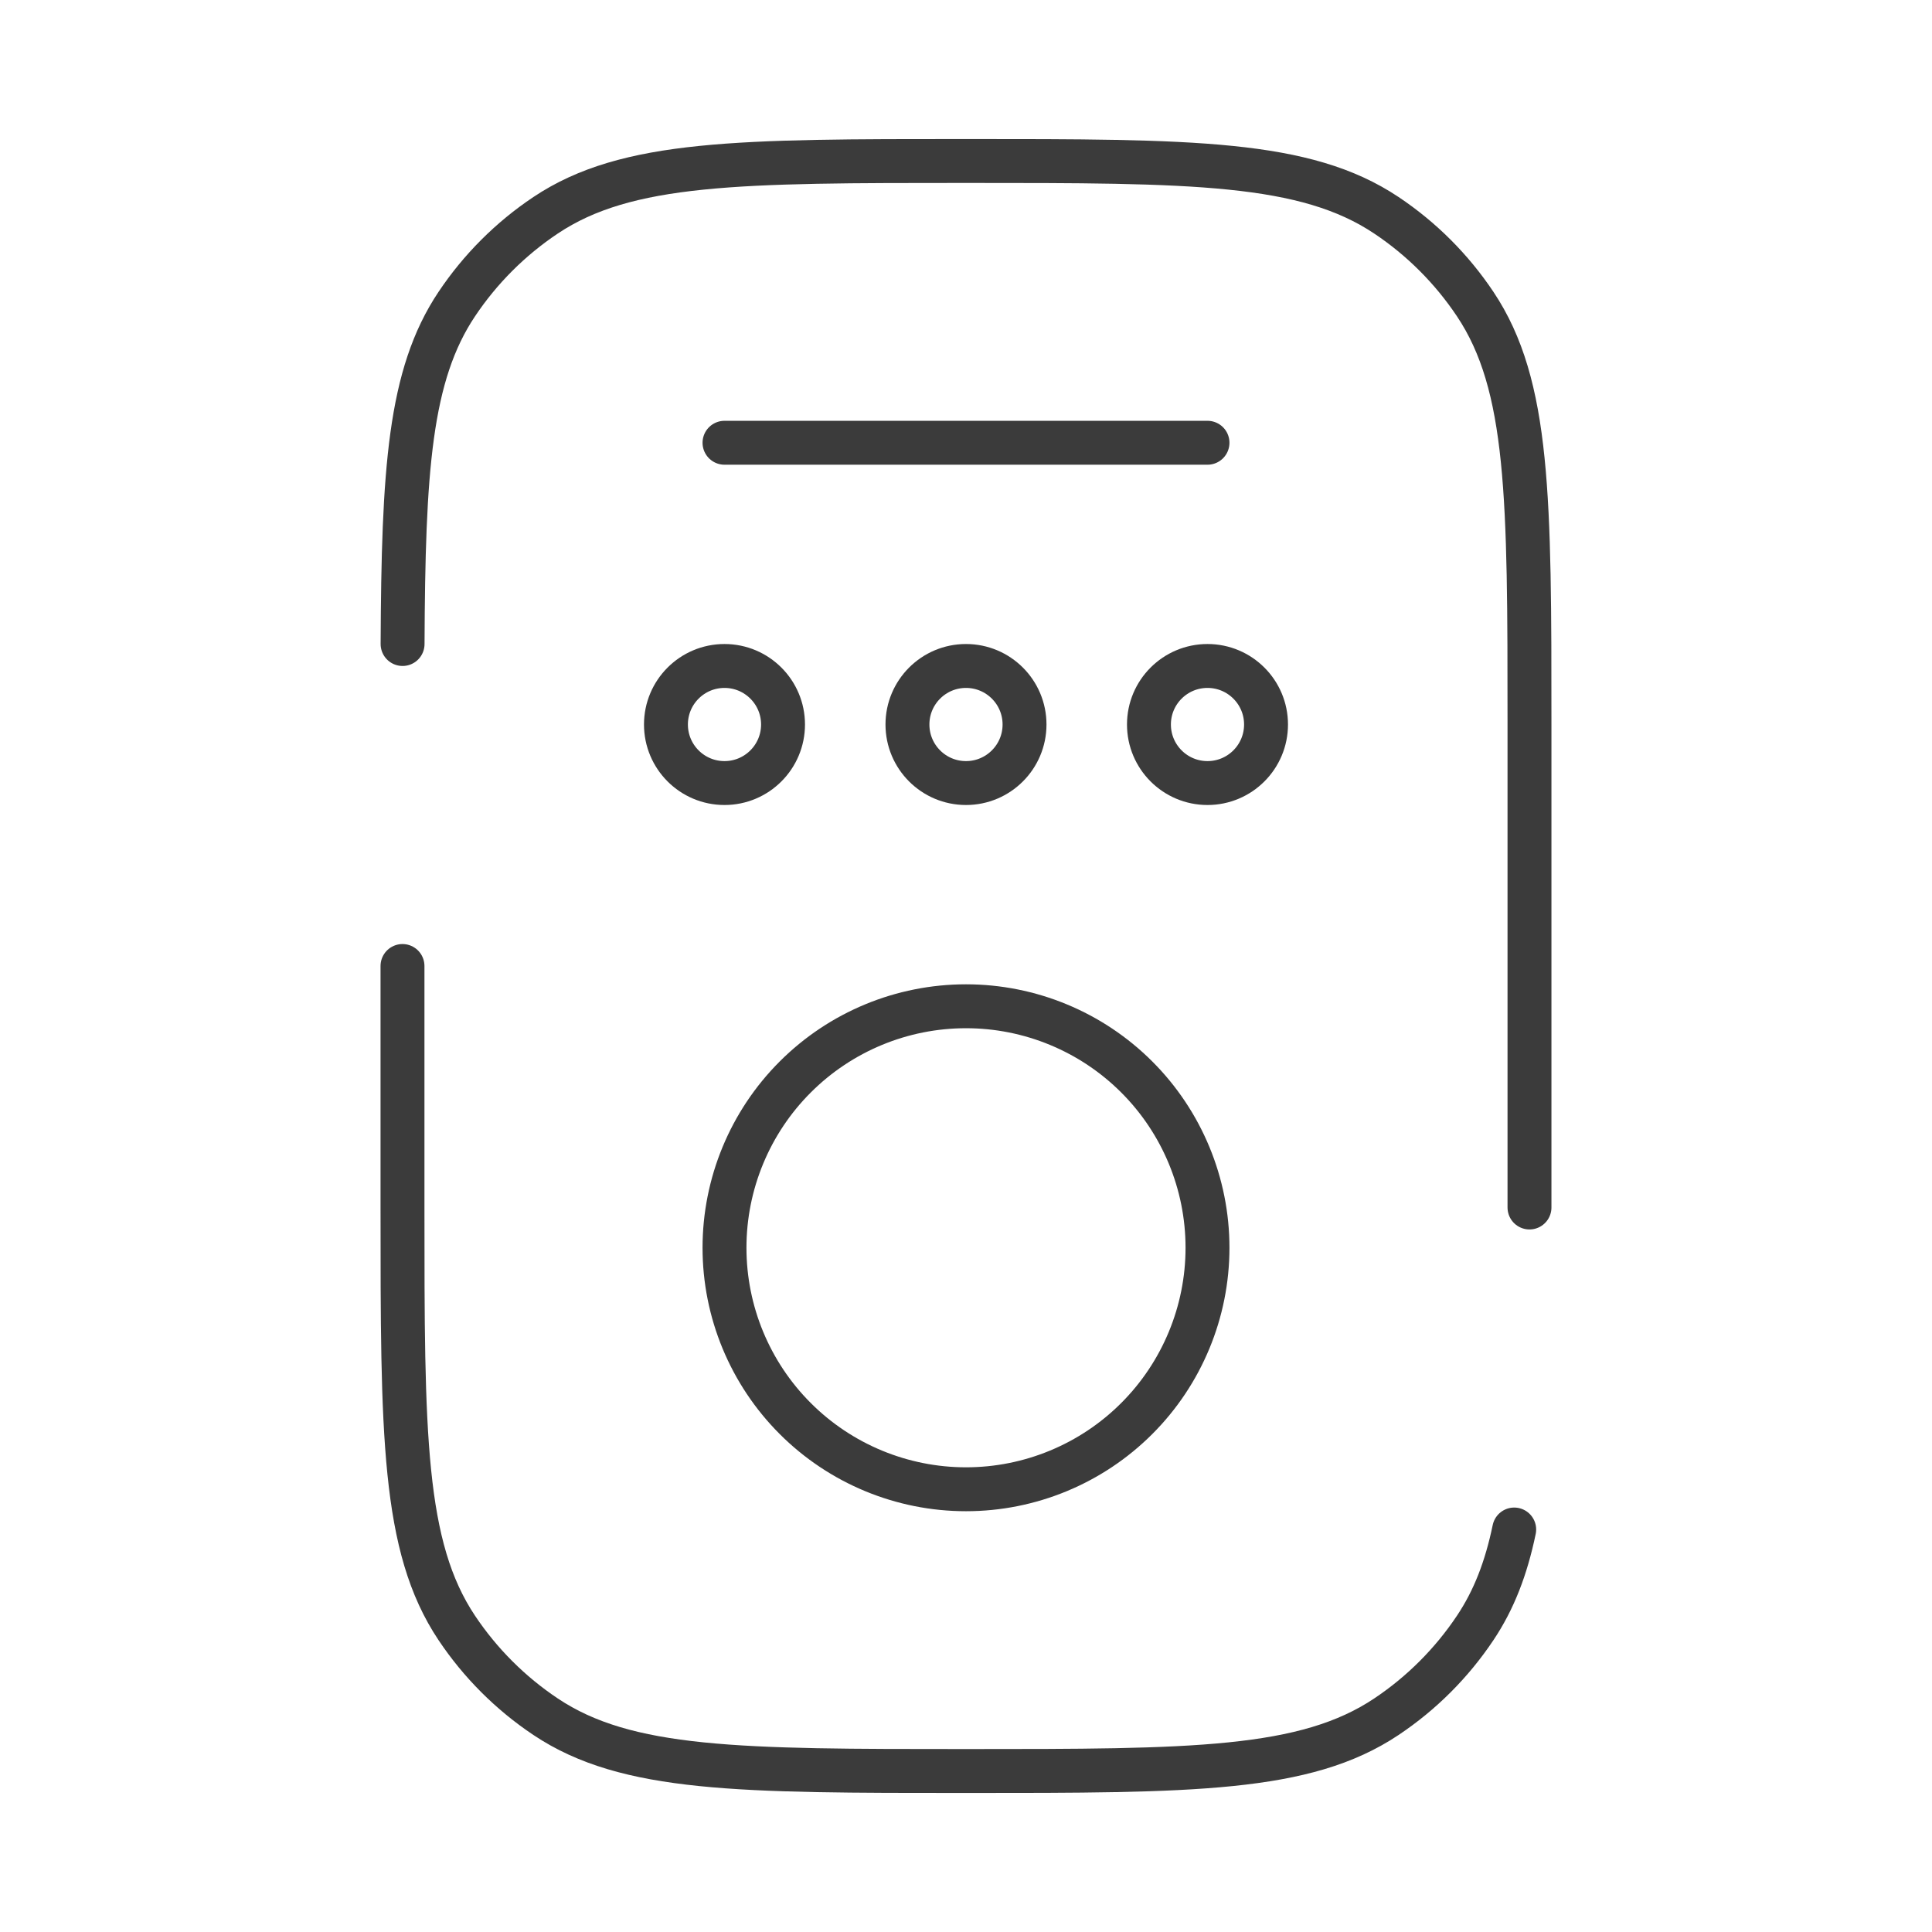
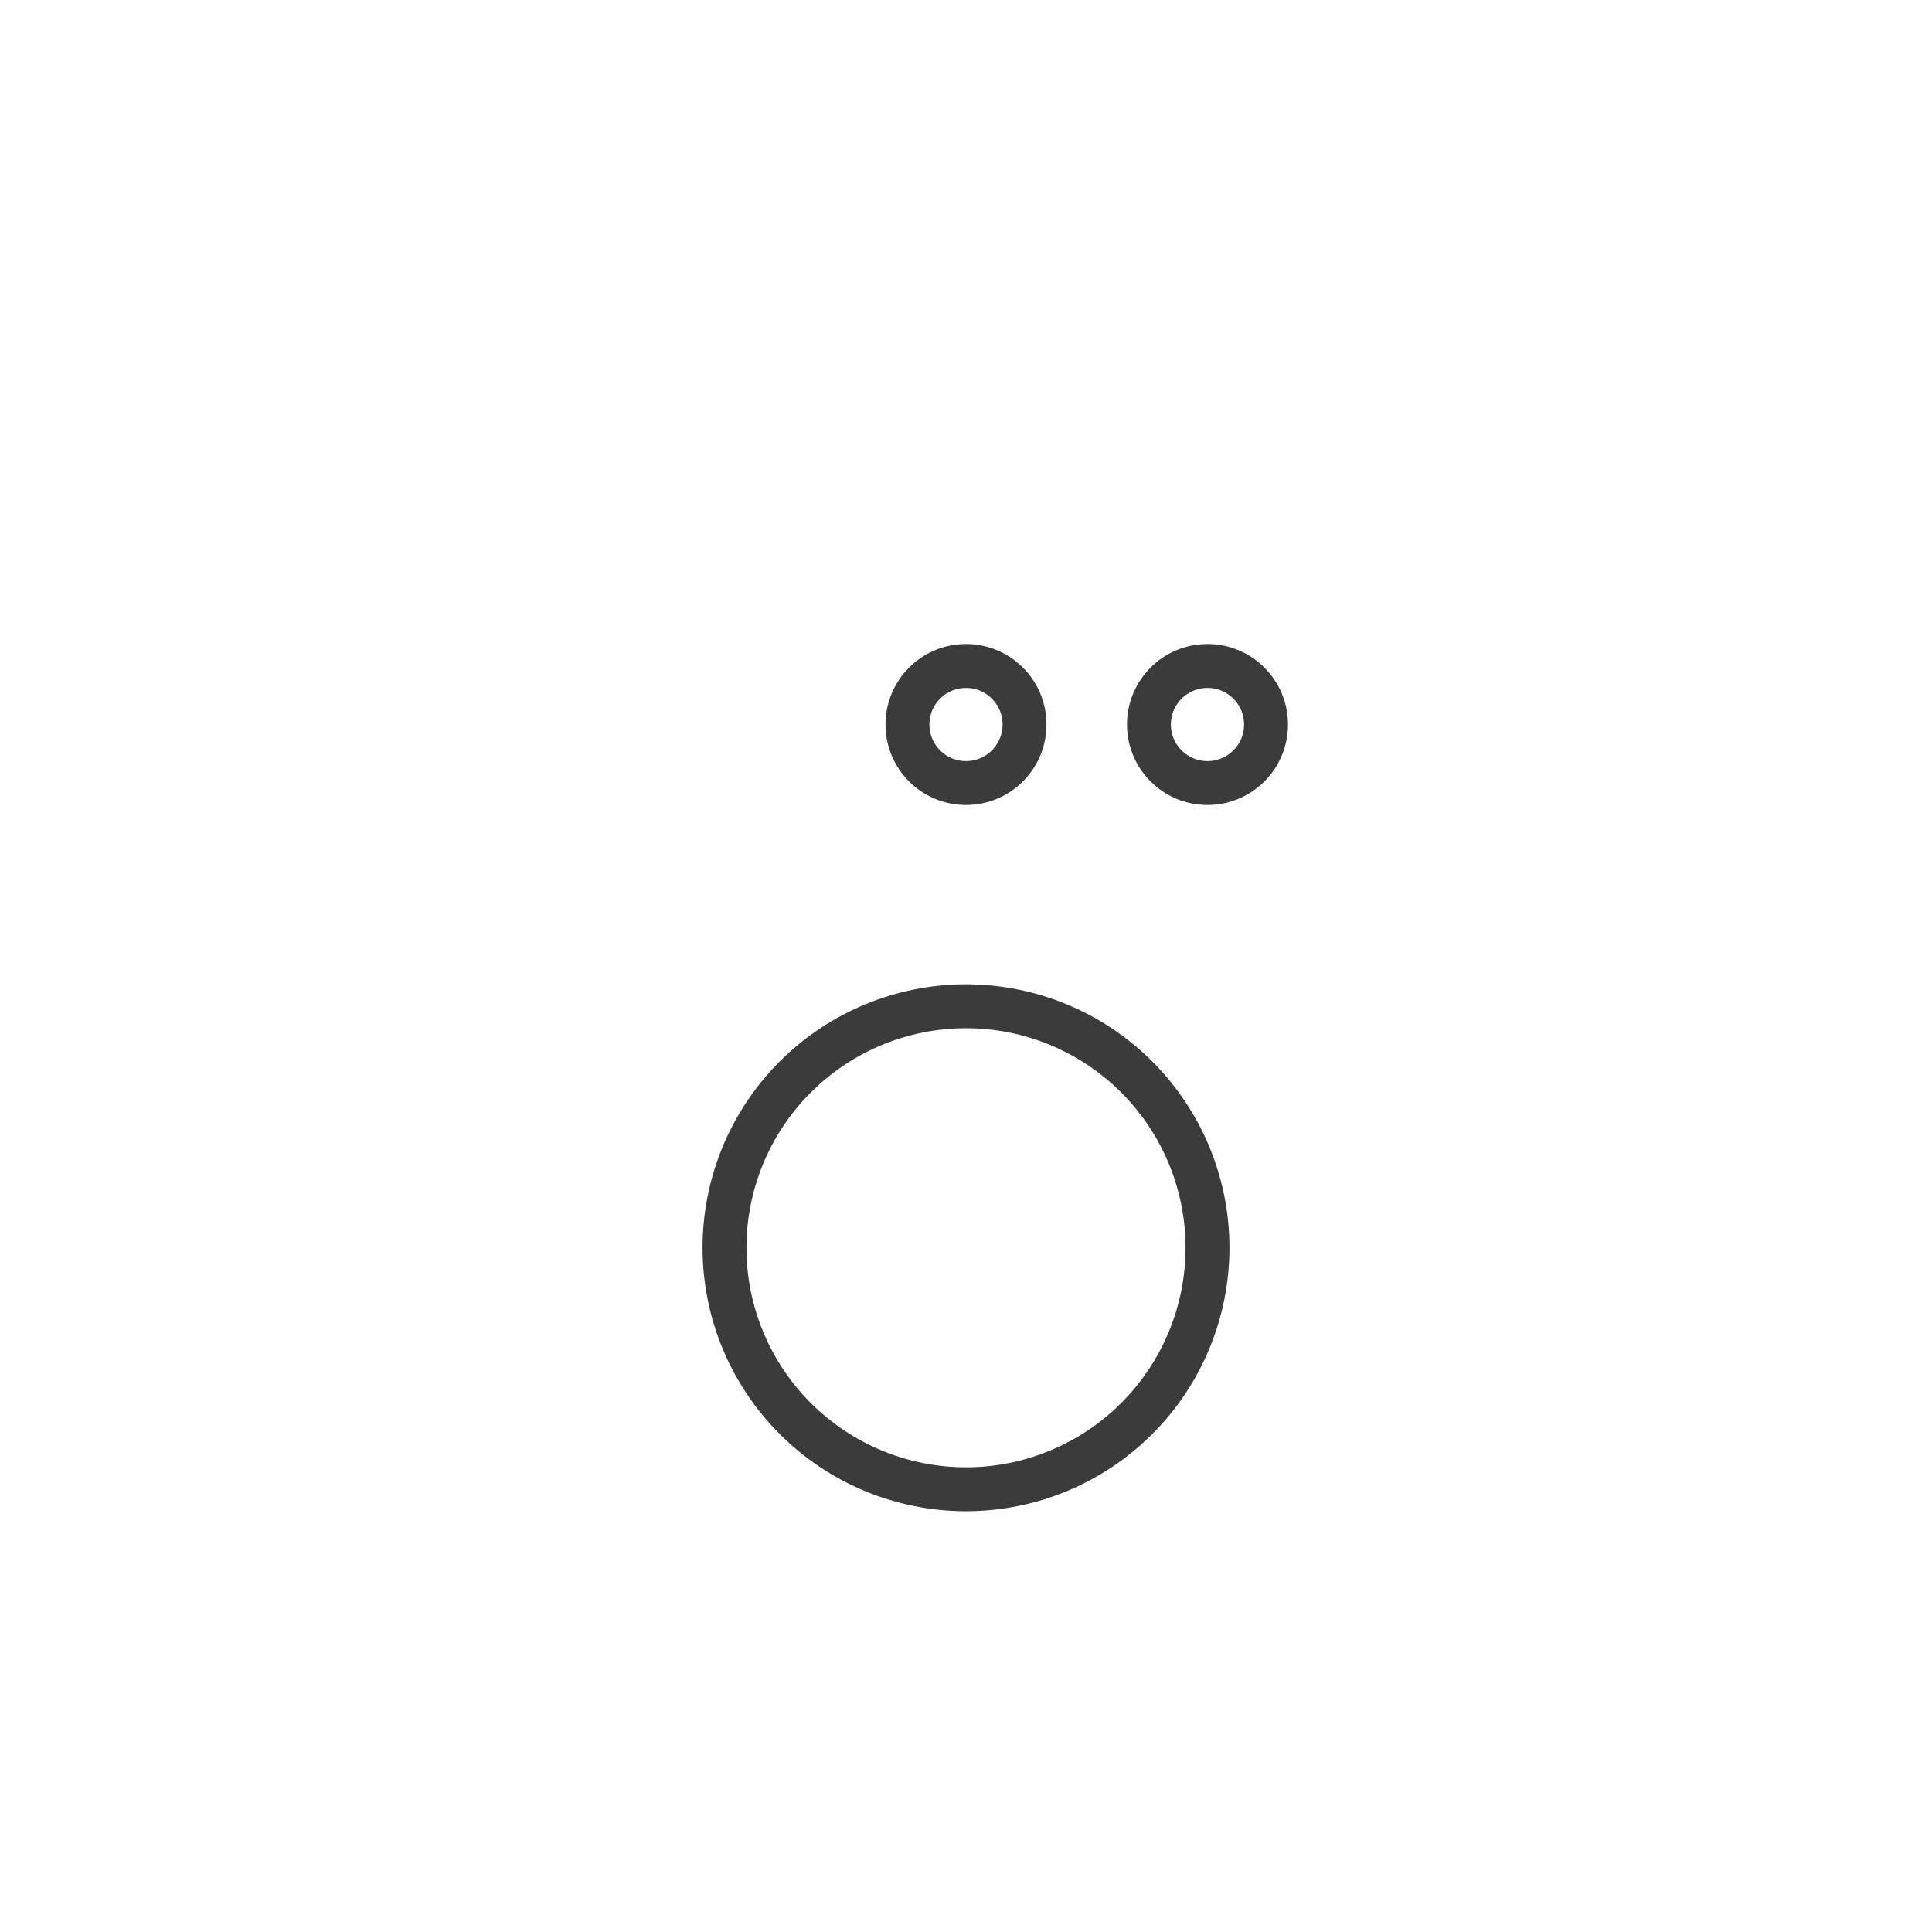
<svg xmlns="http://www.w3.org/2000/svg" width="88" height="88" viewBox="0 0 88 88" fill="none">
-   <path d="M69.666 55V33C69.666 22.701 69.666 17.552 67.195 13.853C66.125 12.251 64.749 10.875 63.147 9.805C59.447 7.333 54.303 7.333 44 7.333C33.696 7.333 28.552 7.333 24.852 9.805C23.25 10.875 21.875 12.251 20.804 13.853C18.645 17.083 18.373 21.421 18.337 29.334M68.97 69.667C68.603 71.434 68.046 72.875 67.195 74.147C66.125 75.75 64.749 77.125 63.147 78.195C59.447 80.667 54.303 80.667 44 80.667C33.696 80.667 28.552 80.667 24.852 78.195C23.25 77.125 21.875 75.75 20.804 74.147C18.333 70.448 18.333 65.303 18.333 55V44" stroke="#3B3B3B" stroke-width="2" stroke-linecap="round" />
  <path d="M55 56.834C55 59.751 53.841 62.549 51.778 64.612C49.715 66.675 46.917 67.834 44 67.834C41.083 67.834 38.285 66.675 36.222 64.612C34.159 62.549 33 59.751 33 56.834C33 53.916 34.159 51.118 36.222 49.055C38.285 46.992 41.083 45.834 44 45.834C46.917 45.834 49.715 46.992 51.778 49.055C53.841 51.118 55 53.916 55 56.834Z" stroke="#3B3B3B" stroke-width="2" />
-   <path d="M33 20.167H55" stroke="#3B3B3B" stroke-width="2" stroke-linecap="round" />
-   <path d="M35.666 33C35.666 34.473 34.472 35.667 33 35.667C31.527 35.667 30.333 34.473 30.333 33C30.333 31.527 31.527 30.334 33 30.334C34.472 30.334 35.666 31.527 35.666 33Z" stroke="#3B3B3B" stroke-width="2" />
  <path d="M46.666 33C46.666 34.473 45.472 35.667 44 35.667C42.527 35.667 41.333 34.473 41.333 33C41.333 31.527 42.527 30.334 44 30.334C45.472 30.334 46.666 31.527 46.666 33Z" stroke="#3B3B3B" stroke-width="2" />
  <path d="M57.666 33C57.666 34.473 56.472 35.667 55 35.667C53.527 35.667 52.333 34.473 52.333 33C52.333 31.527 53.527 30.334 55 30.334C56.472 30.334 57.666 31.527 57.666 33Z" stroke="#3B3B3B" stroke-width="2" />
</svg>